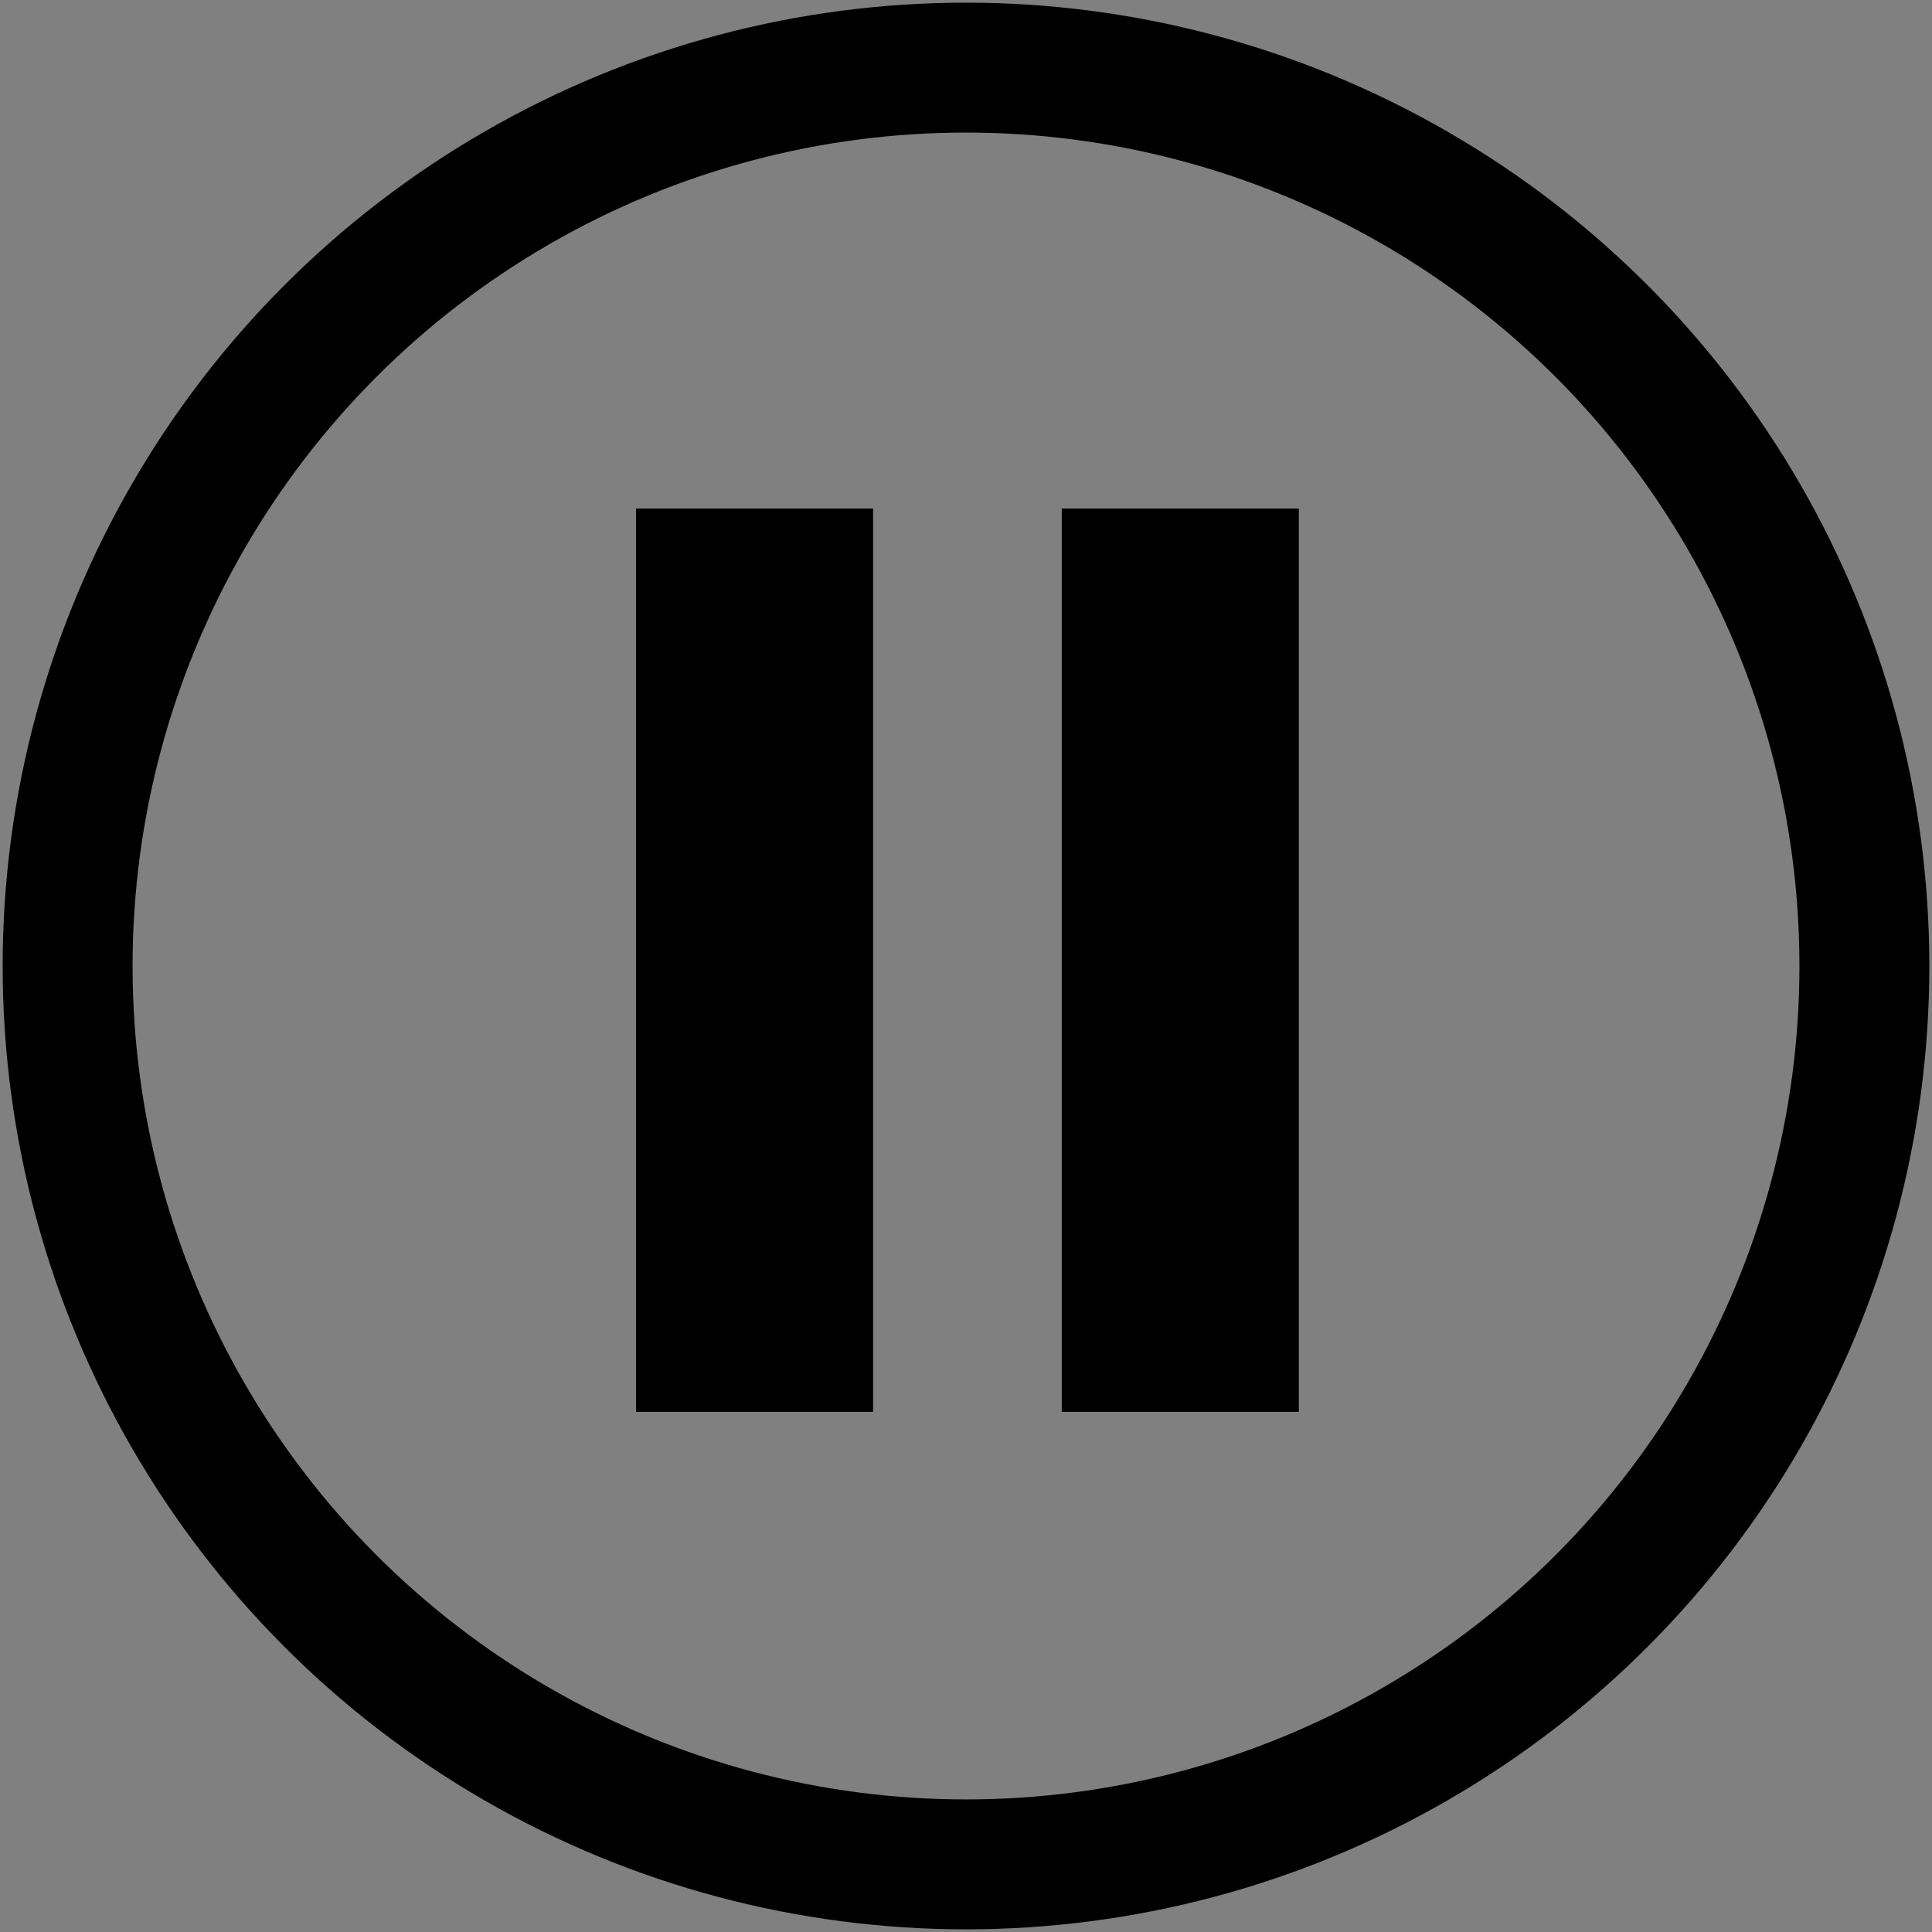
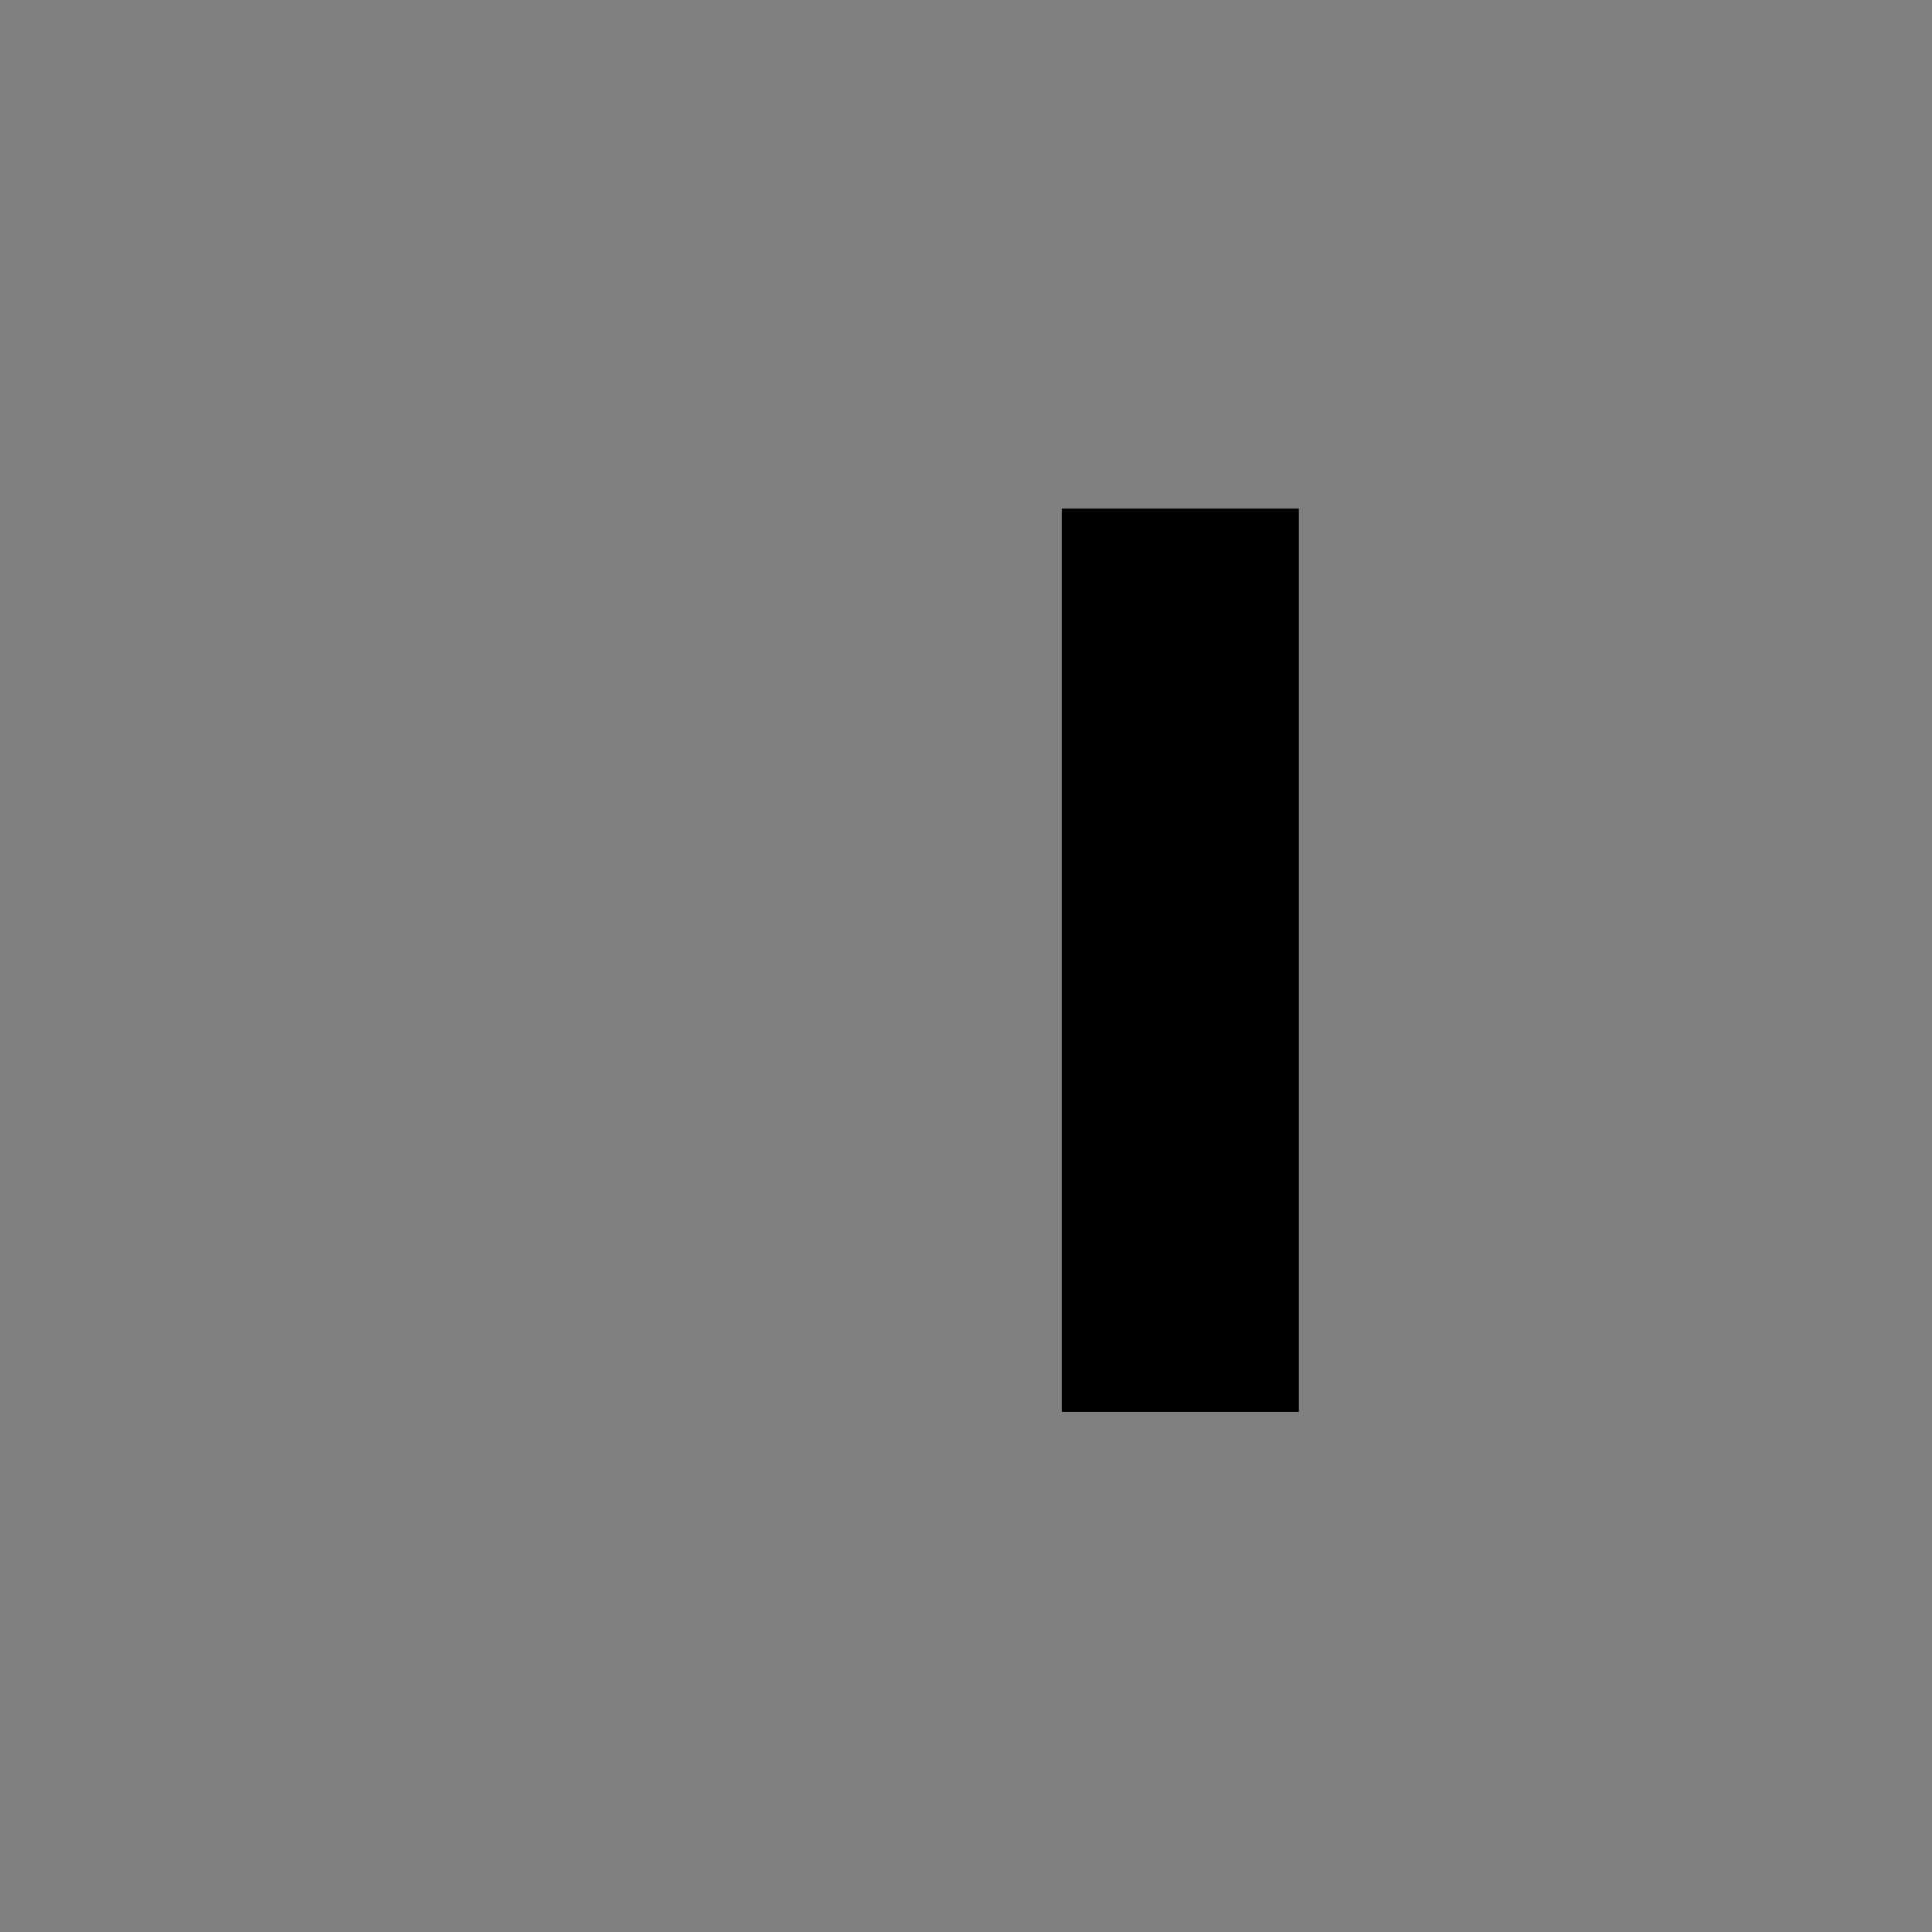
<svg xmlns="http://www.w3.org/2000/svg" version="1.1" viewBox="0 0 200 200">
  <rect x="0" y="0" width="200" height="200" fill="#808080" stroke="none" />
  <g stroke="#000">
-     <circle cx="100" cy="100" r="93" fill="none" stroke-width="13.448" />
-     <rect x="72.386" y="59.193" width="11.45" height="80.415" fill="#fff" stroke-linecap="square" stroke-width="13.092" style="paint-order:markers fill stroke" />
    <rect x="116.46" y="59.193" width="11.45" height="80.415" fill="#fff" stroke-linecap="square" stroke-width="13.092" style="paint-order:markers fill stroke" />
  </g>
</svg>